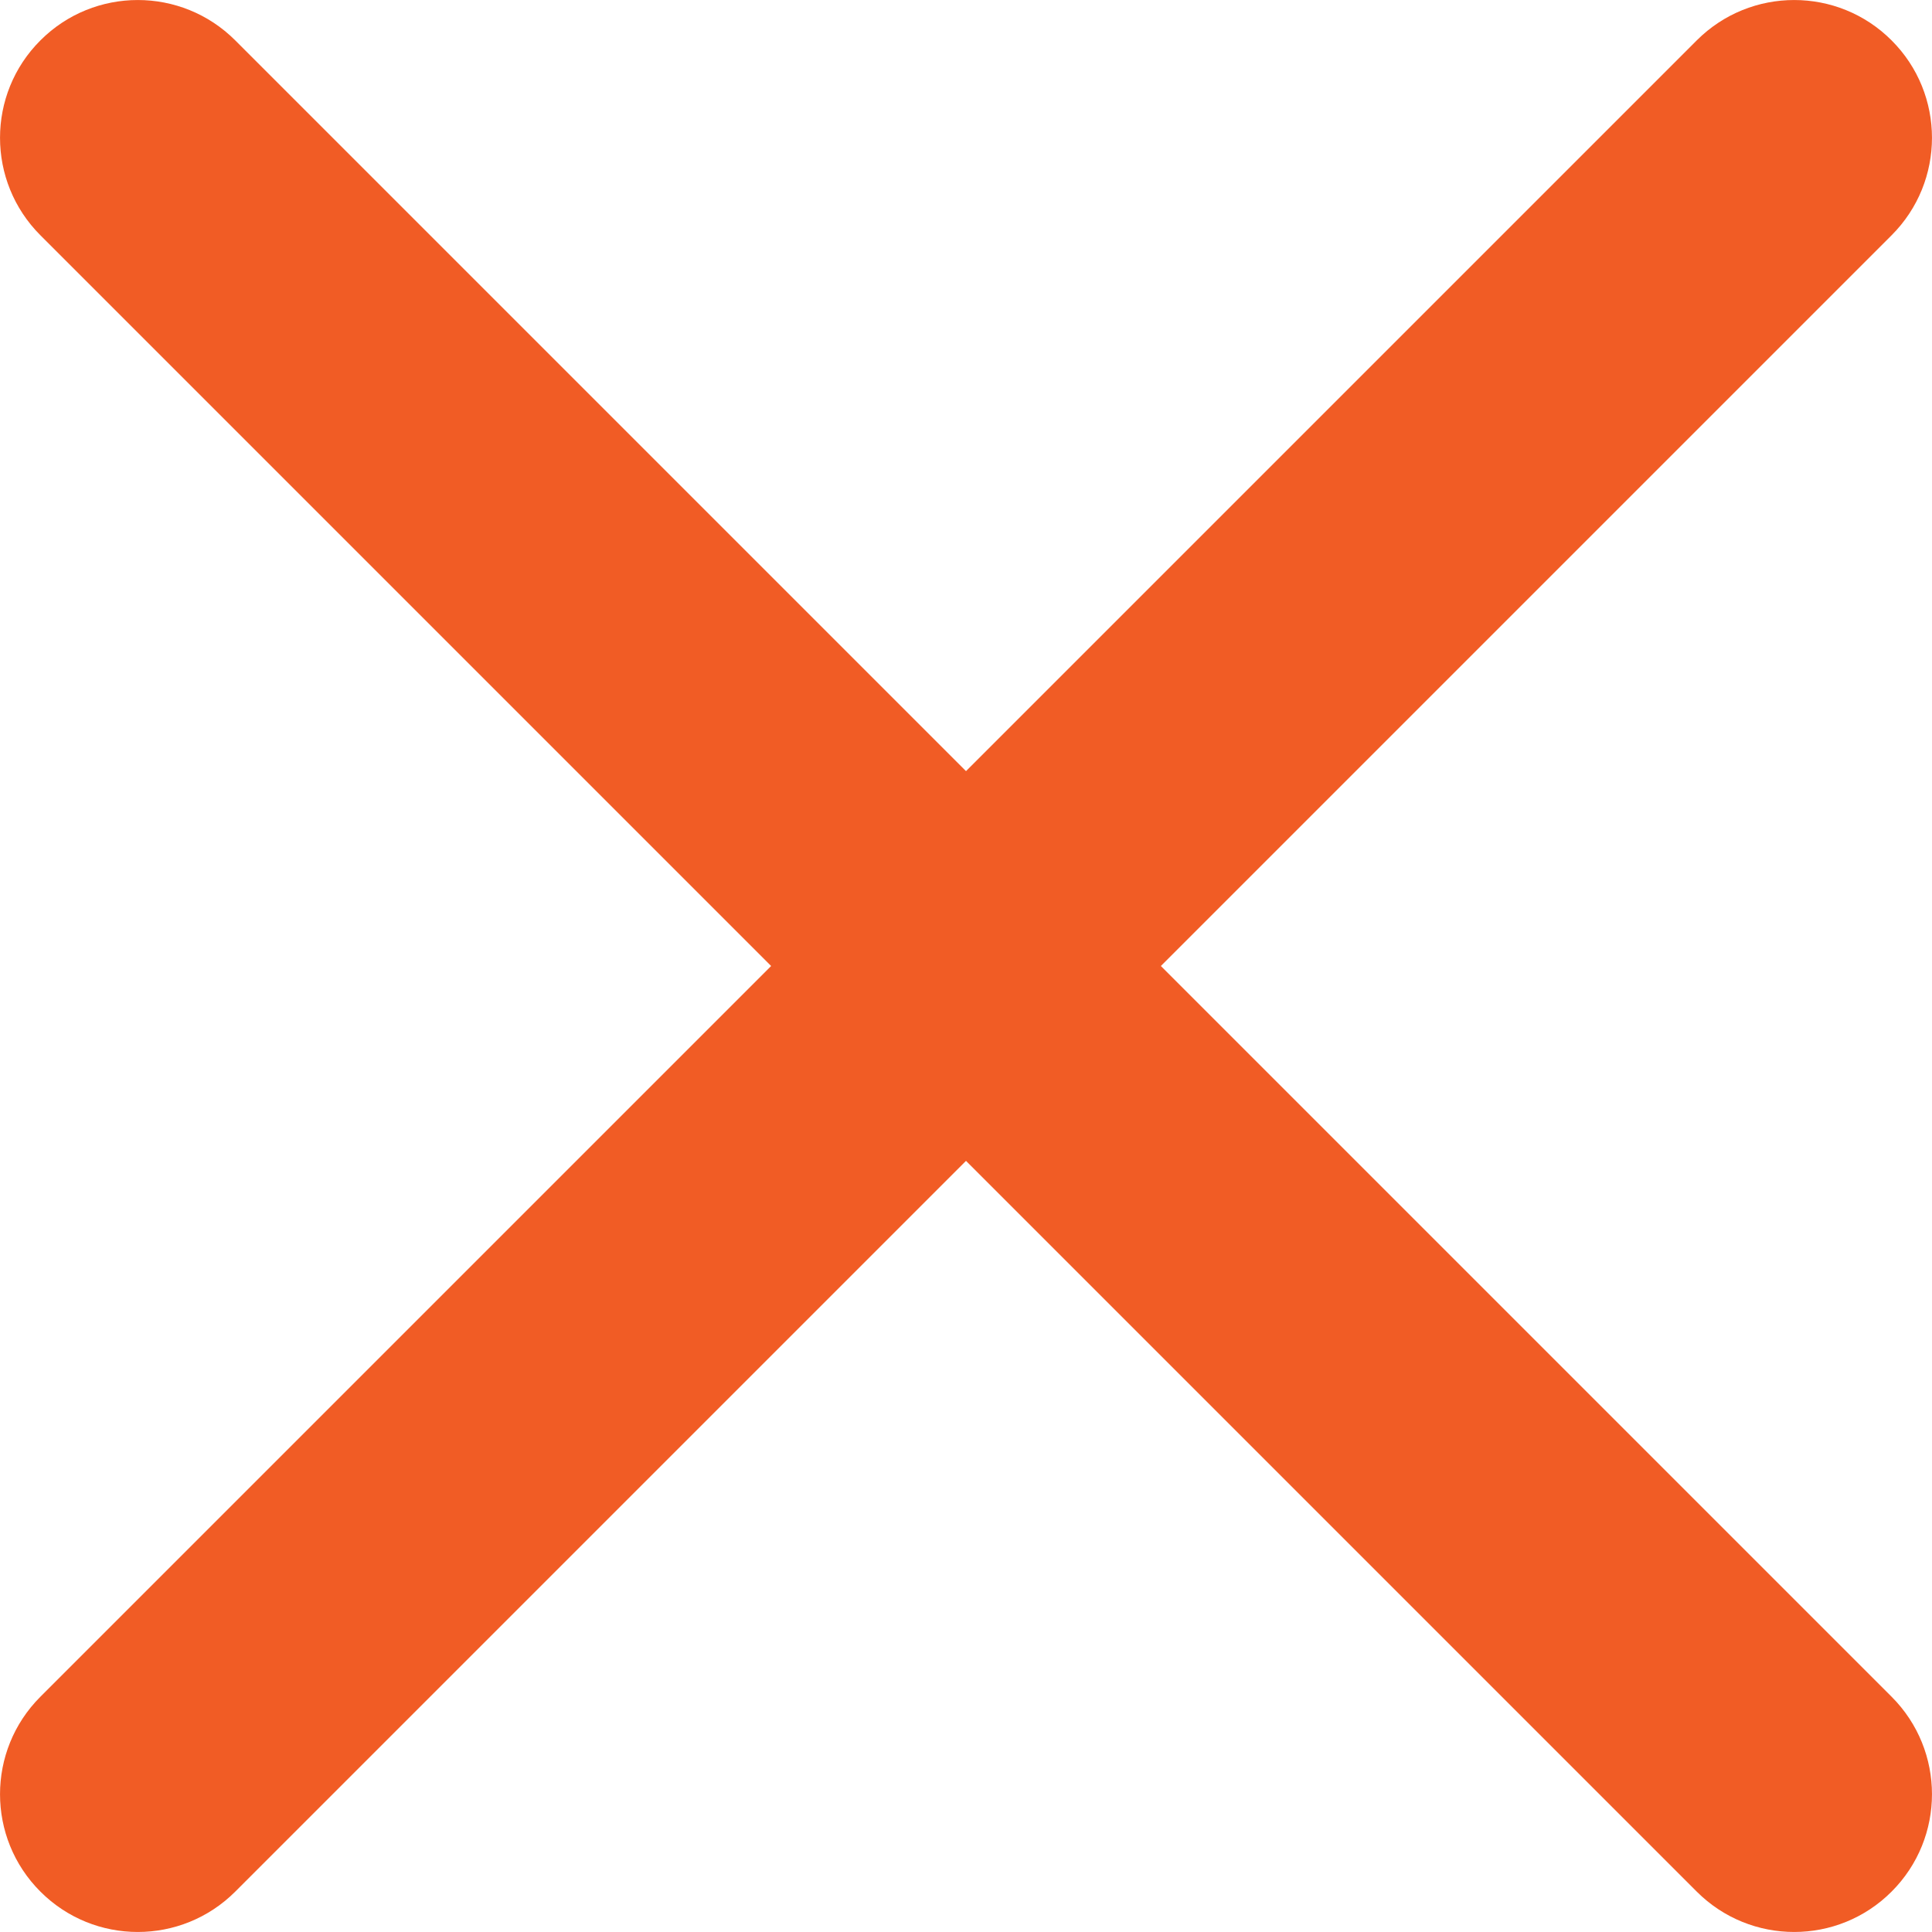
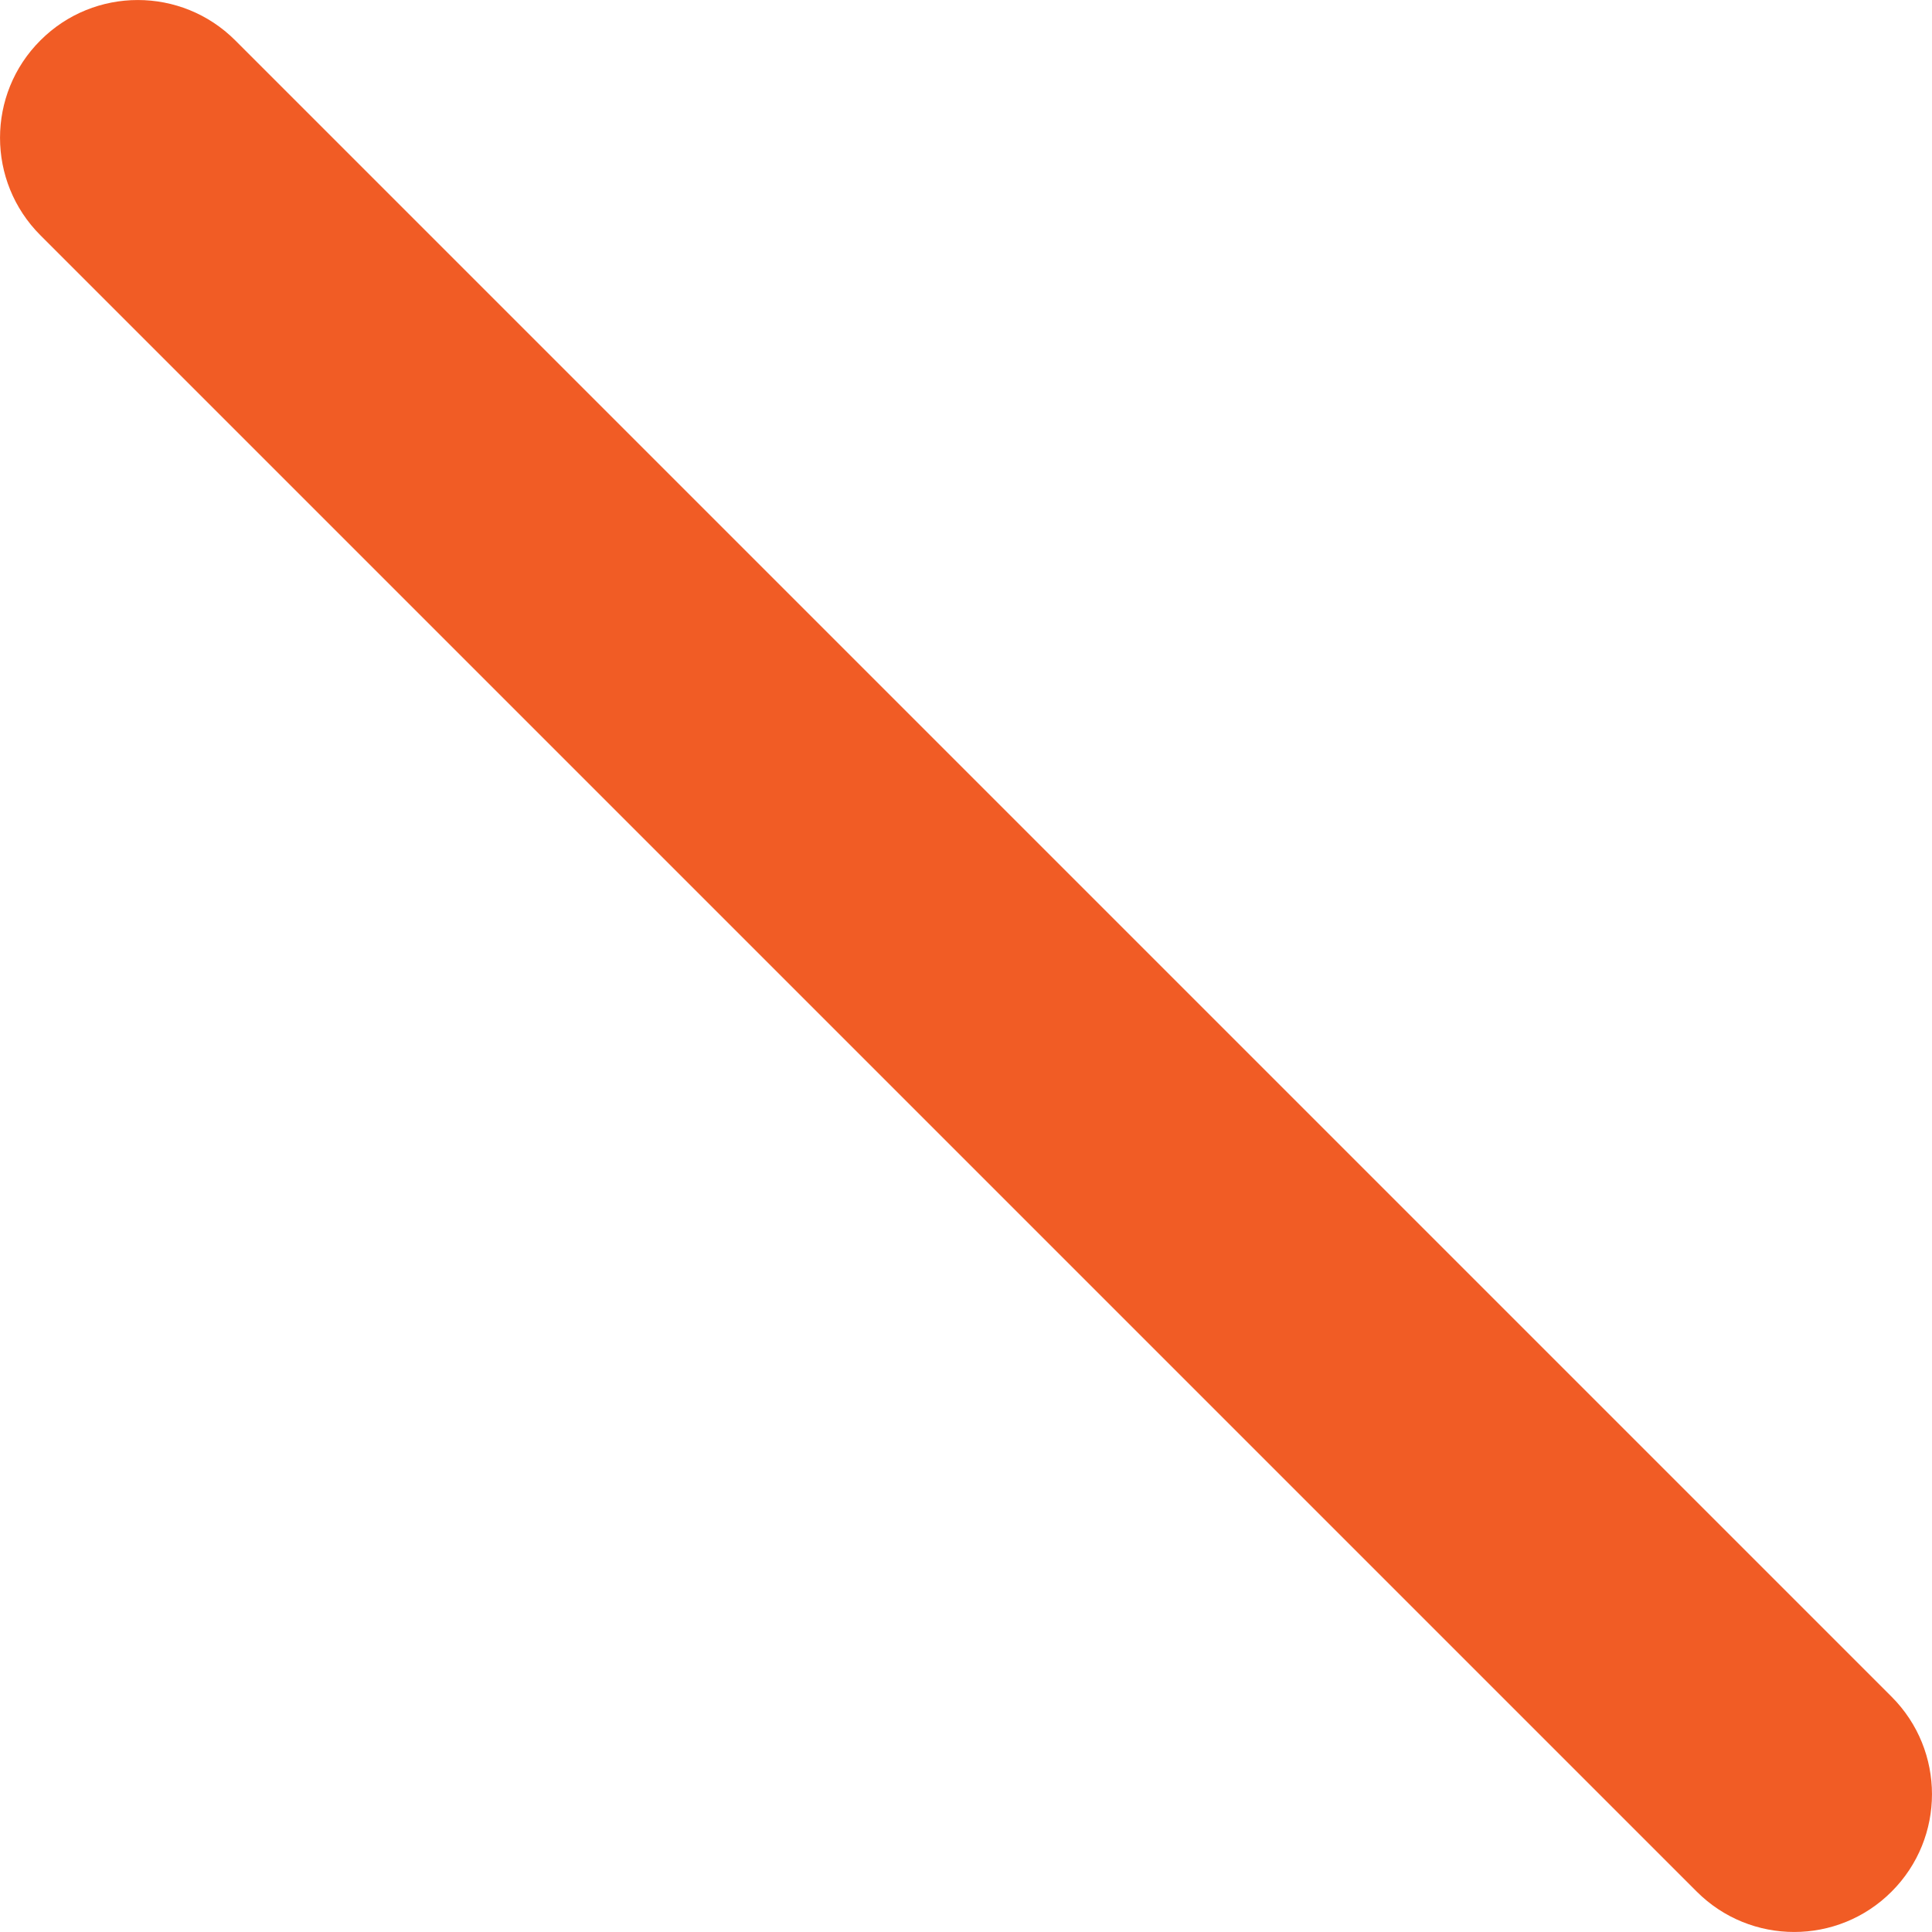
<svg xmlns="http://www.w3.org/2000/svg" width="22" height="22" viewBox="0 0 22 22" fill="none">
-   <path d="M19.321 0.46C19.934 -0.153 20.928 -0.153 21.54 0.46C22.153 1.072 22.153 2.066 21.54 2.679L2.679 21.54C2.066 22.153 1.072 22.153 0.46 21.54C-0.153 20.928 -0.153 19.934 0.46 19.321L19.321 0.46Z" fill="#F15C25" />
  <path d="M21.54 19.321C22.153 19.934 22.153 20.928 21.54 21.54C20.928 22.153 19.934 22.153 19.321 21.54L0.46 2.679C-0.153 2.066 -0.153 1.072 0.46 0.46C1.072 -0.153 2.066 -0.153 2.679 0.46L21.54 19.321Z" fill="#F15C25" />
</svg>